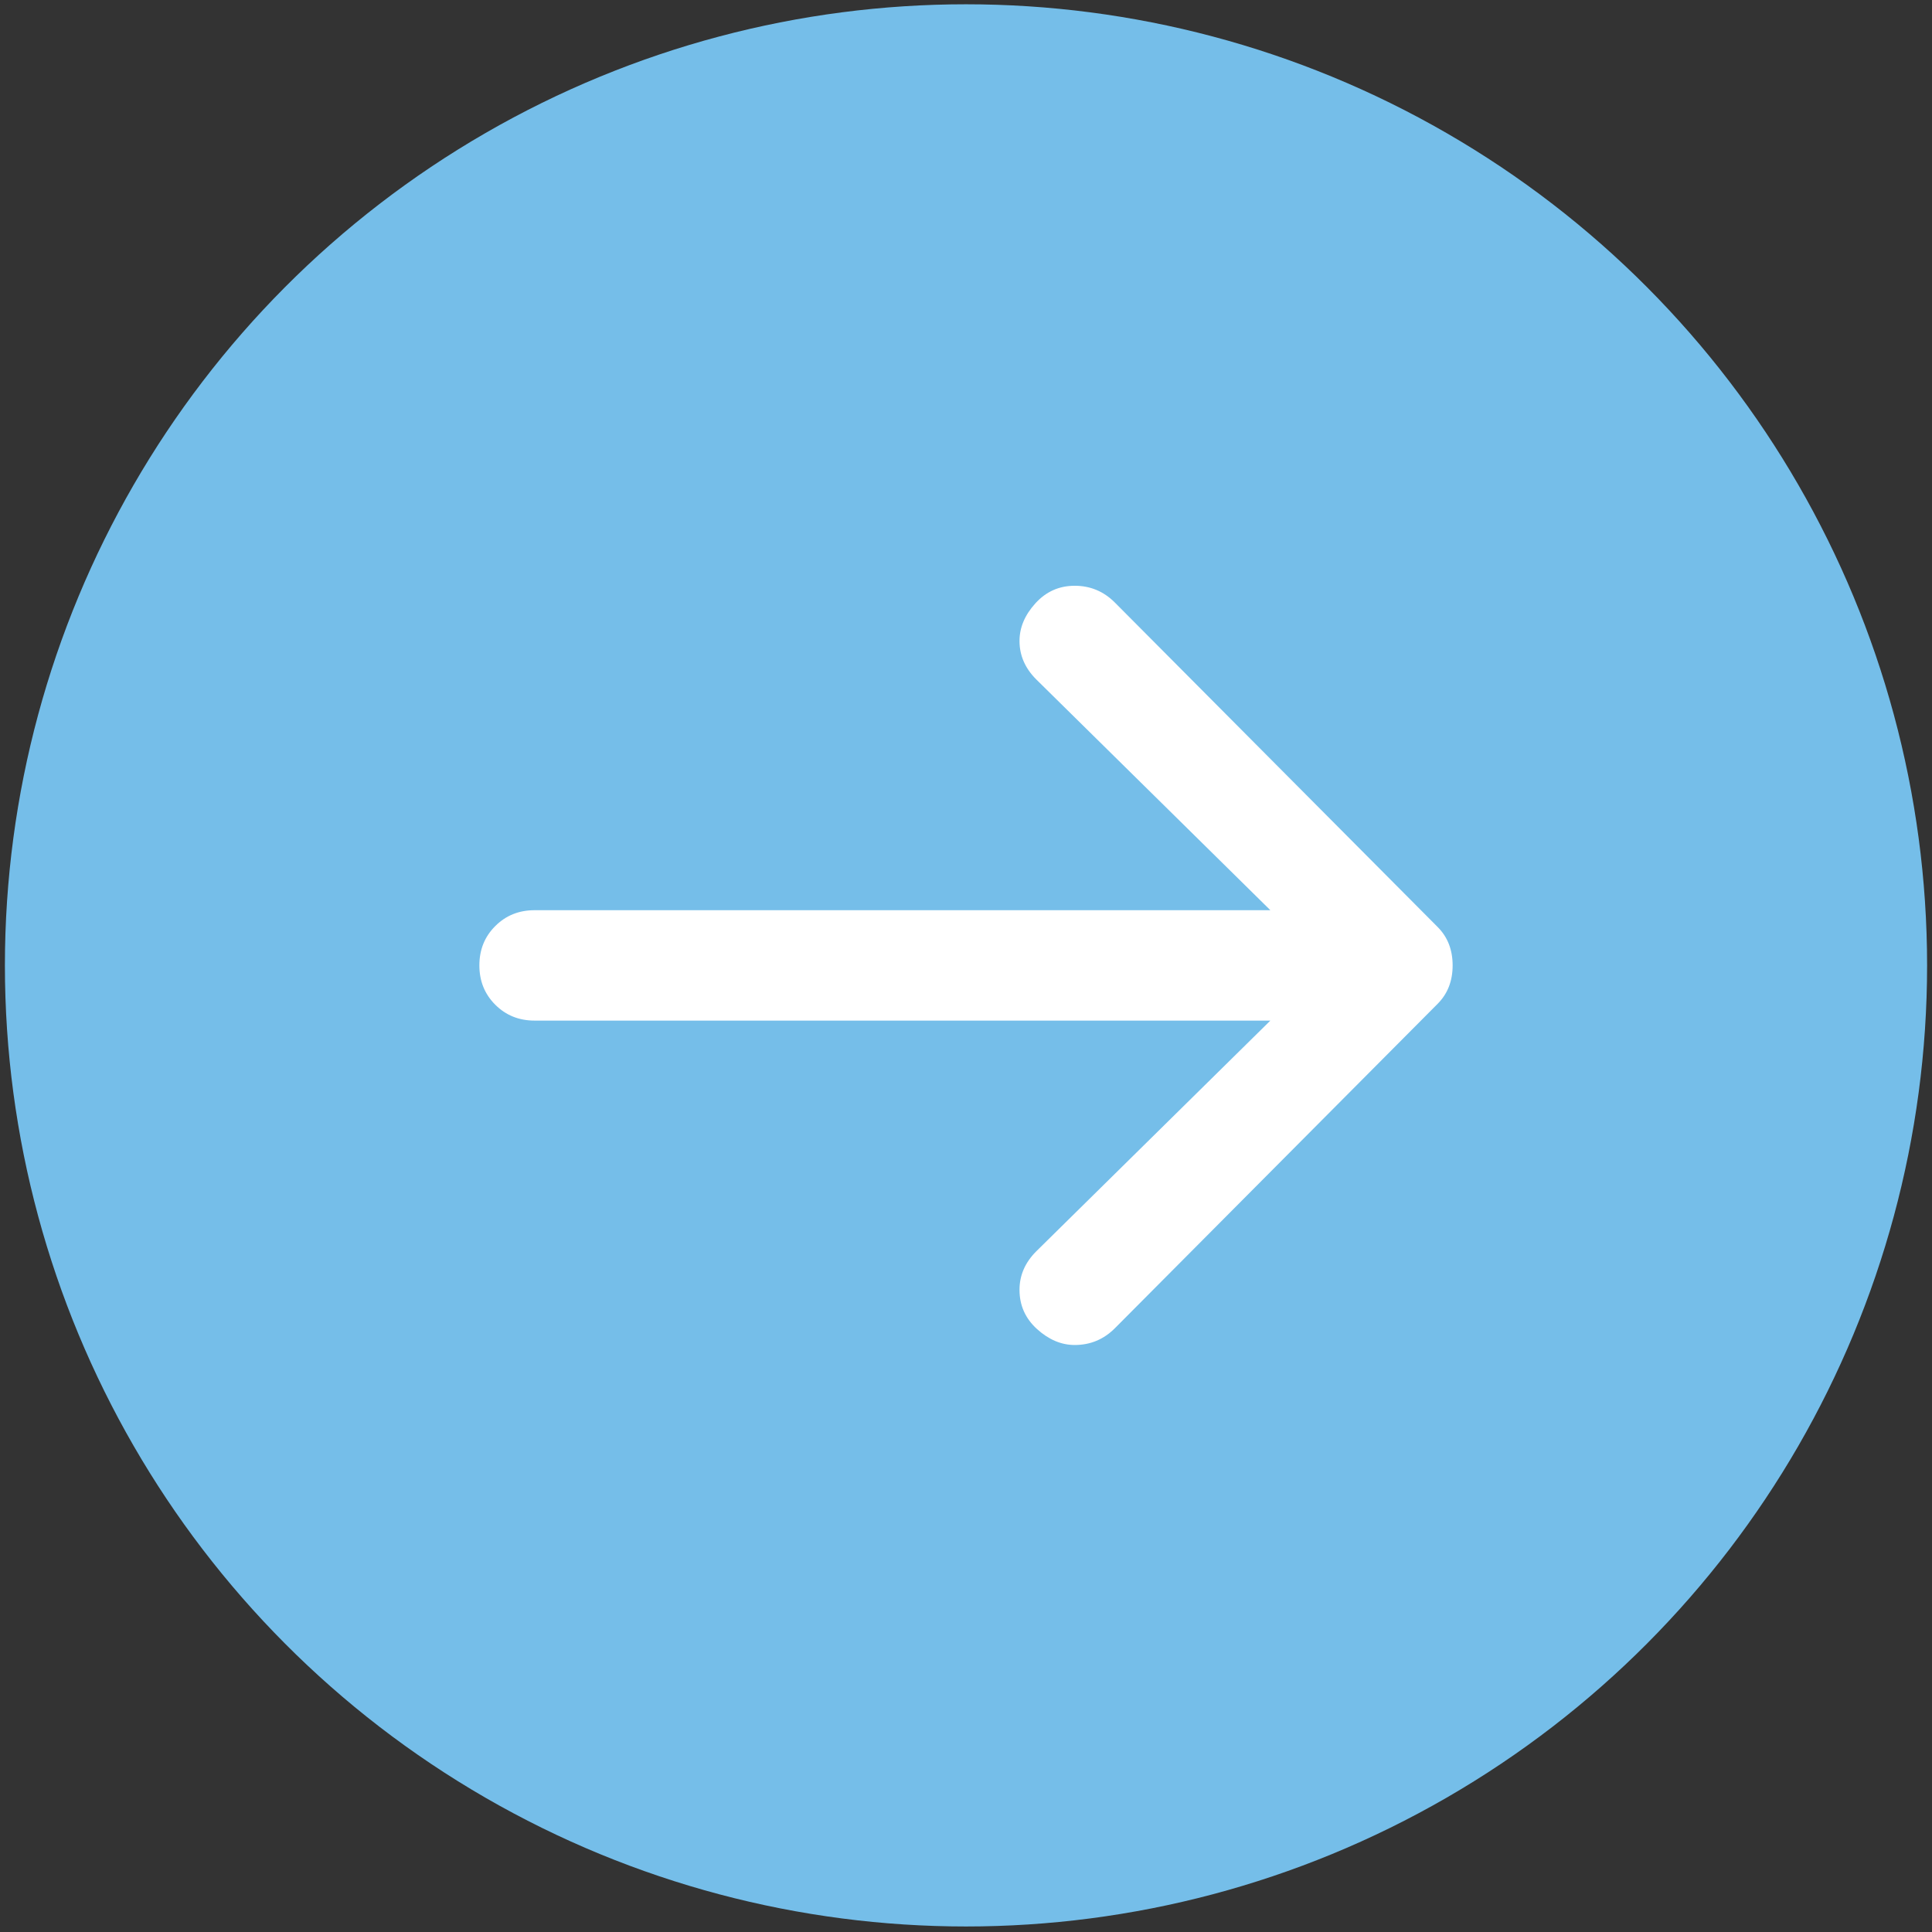
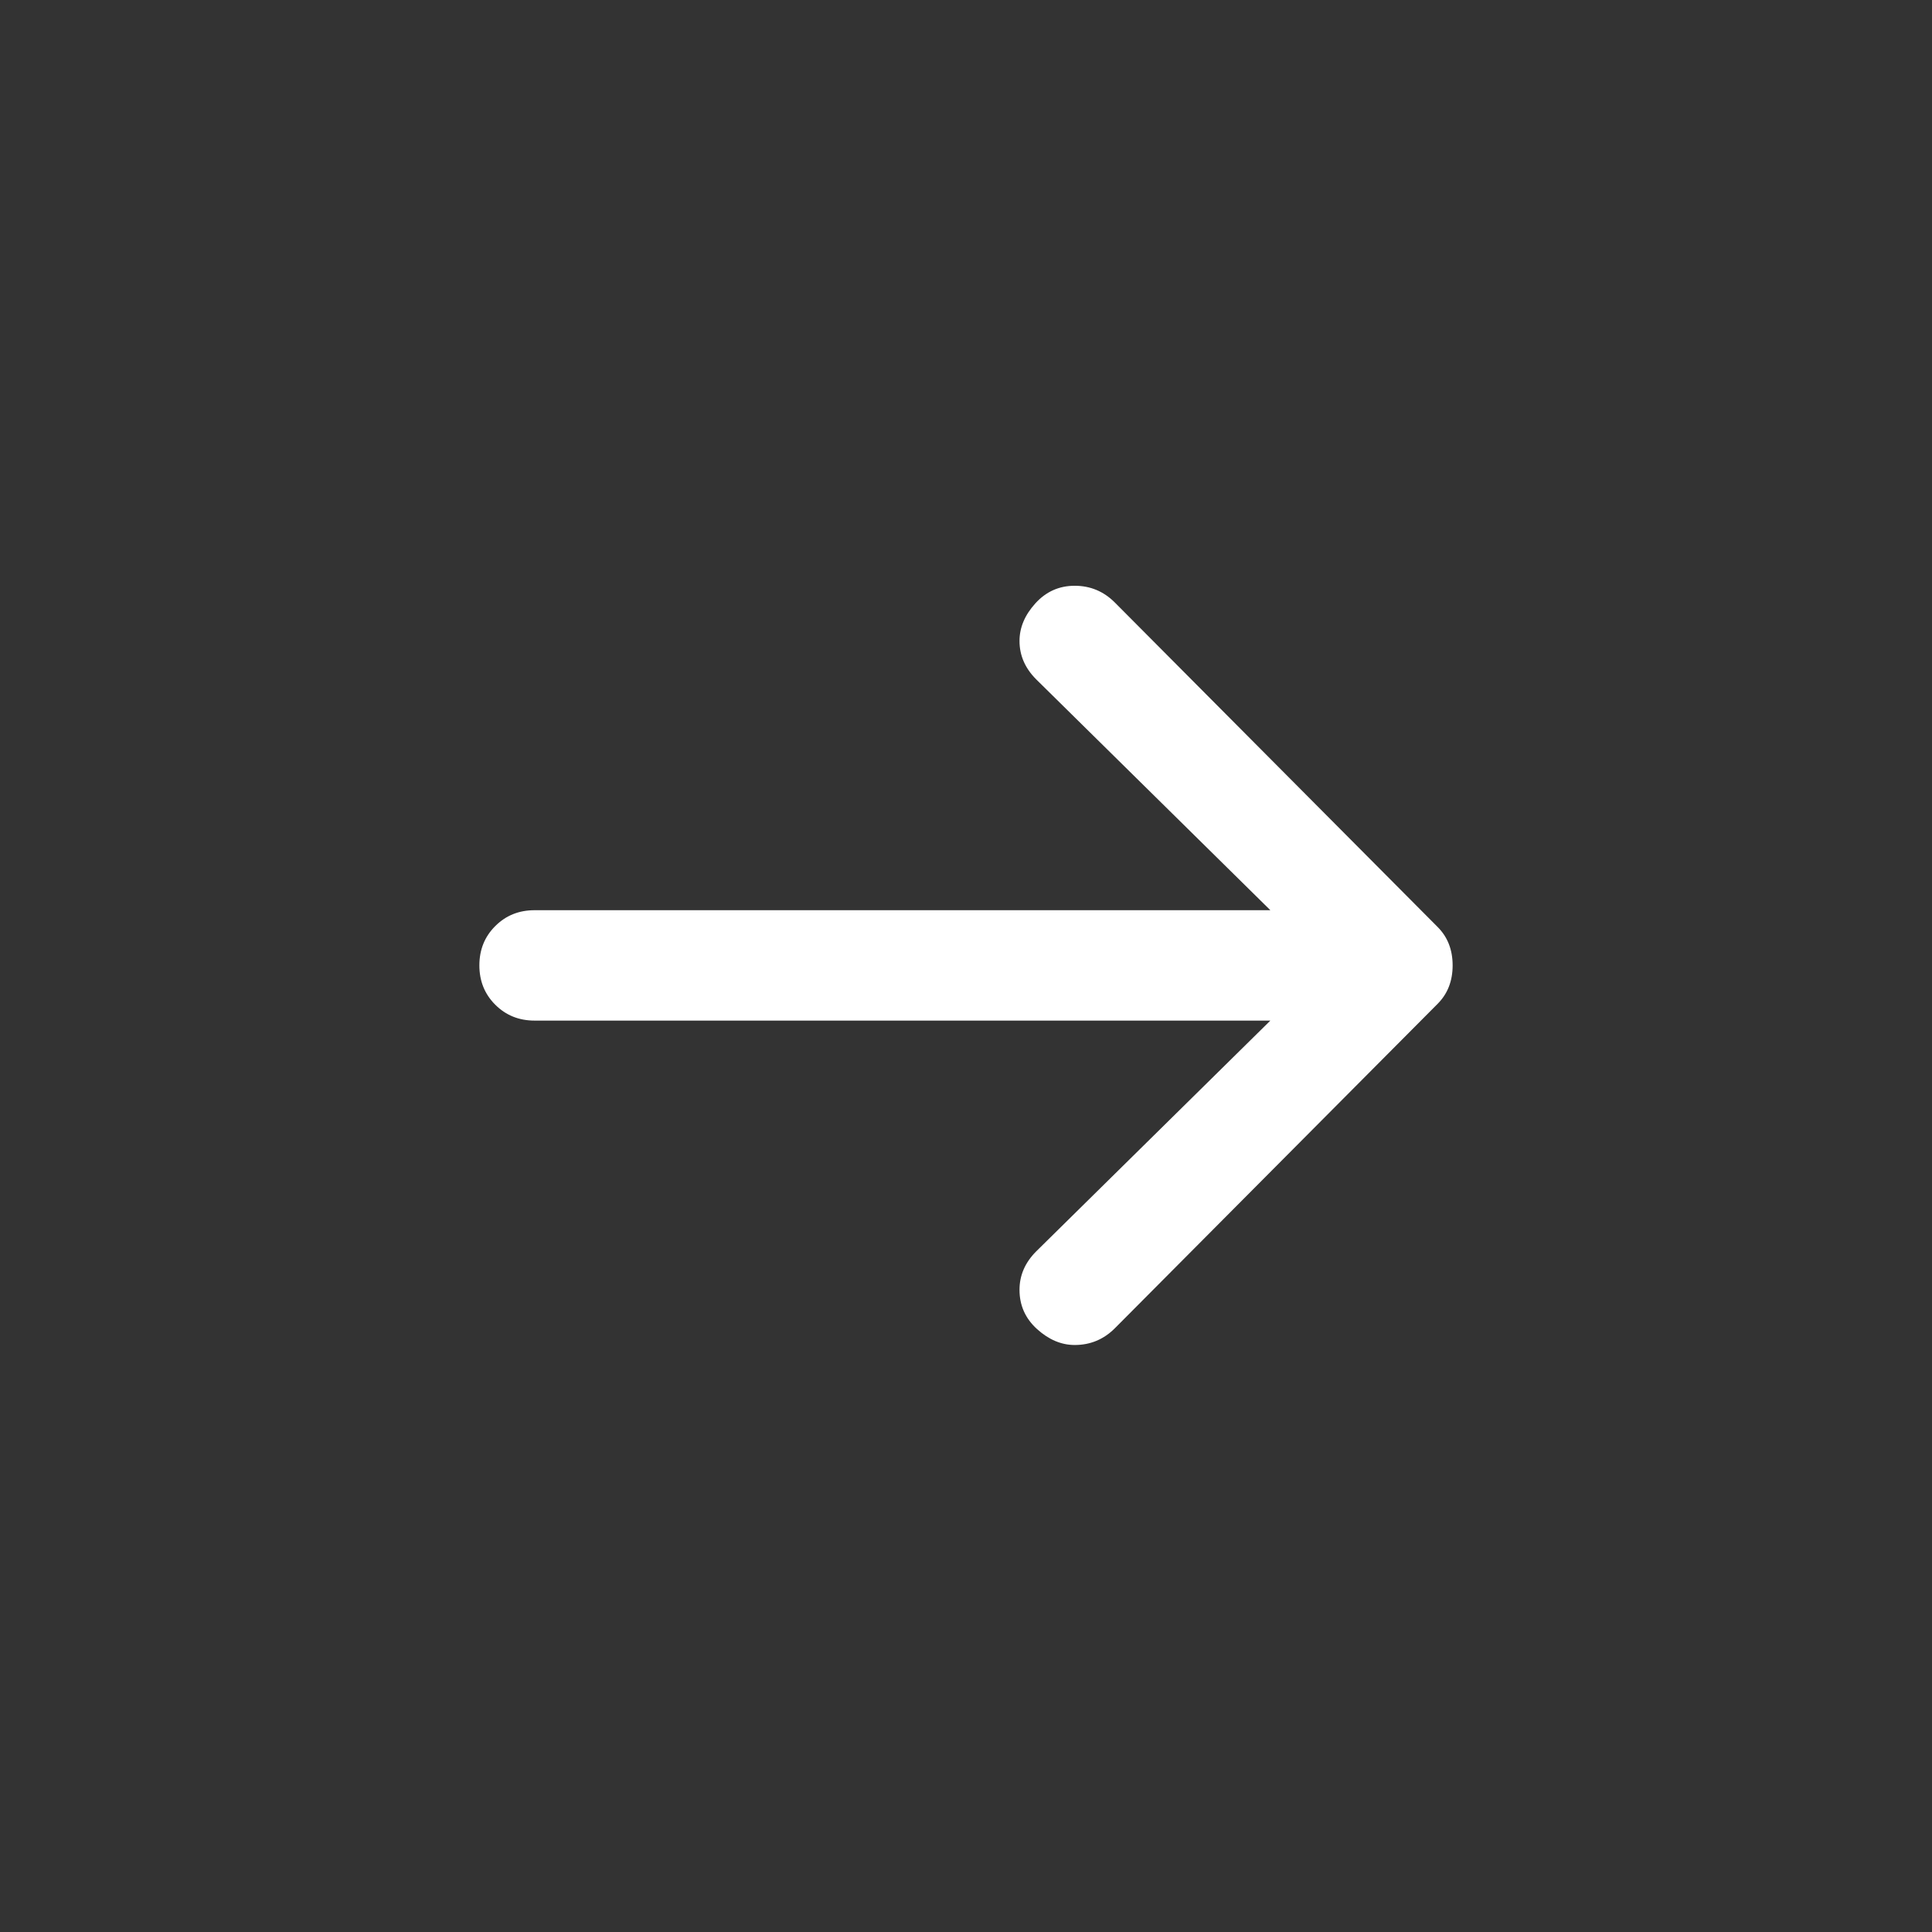
<svg xmlns="http://www.w3.org/2000/svg" width="197px" height="197px" viewBox="0 0 197 197" version="1.1">
  <rect x="0" y="0" width="197" height="197" fill="#333333" stroke="none" />
  <title>side-arrow</title>
  <g id="Page-1" stroke="none" stroke-width="1" fill="none" fill-rule="evenodd">
    <g id="About-Us---Contact" transform="translate(-1026, -2548)">
      <g id="side-arrow" transform="translate(1124.5, 2646.437) rotate(-180) translate(-1124.5, -2646.437) translate(1026.5, 2548.437)">
-         <circle id="Oval-Copy-23" fill="#75BEE9" cx="98" cy="98" r="98" />
        <path d="M103.626,129.035 L103.626,54.008 C103.626,52.412 103.088,51.078 102.007,49.999 C100.929,48.917 99.594,48.38 97.998,48.38 C96.406,48.38 95.072,48.917 93.99,49.999 C92.912,51.078 92.37,52.412 92.37,54.008 L92.37,129.035 L68.842,105.162 C67.705,104.025 66.397,103.456 64.916,103.456 C63.328,103.456 61.994,104.052 60.911,105.248 C59.833,106.442 59.292,107.721 59.292,109.084 C59.292,110.675 59.861,112.038 60.995,113.175 L94.076,146.086 C95.1,147.11 96.406,147.62 97.998,147.62 C99.594,147.62 100.897,147.11 101.92,146.086 L135.002,113.175 C136.139,112.038 136.708,110.675 136.708,109.084 C136.708,107.492 136.109,106.157 134.916,105.075 C133.723,103.993 132.443,103.456 131.08,103.456 C129.603,103.456 128.297,104.025 127.16,105.162 L103.626,129.035 Z" id="Fill-1" fill="#FFFFFF" transform="translate(98, 98) rotate(-270) translate(-98, -98) " />
      </g>
    </g>
  </g>
</svg>